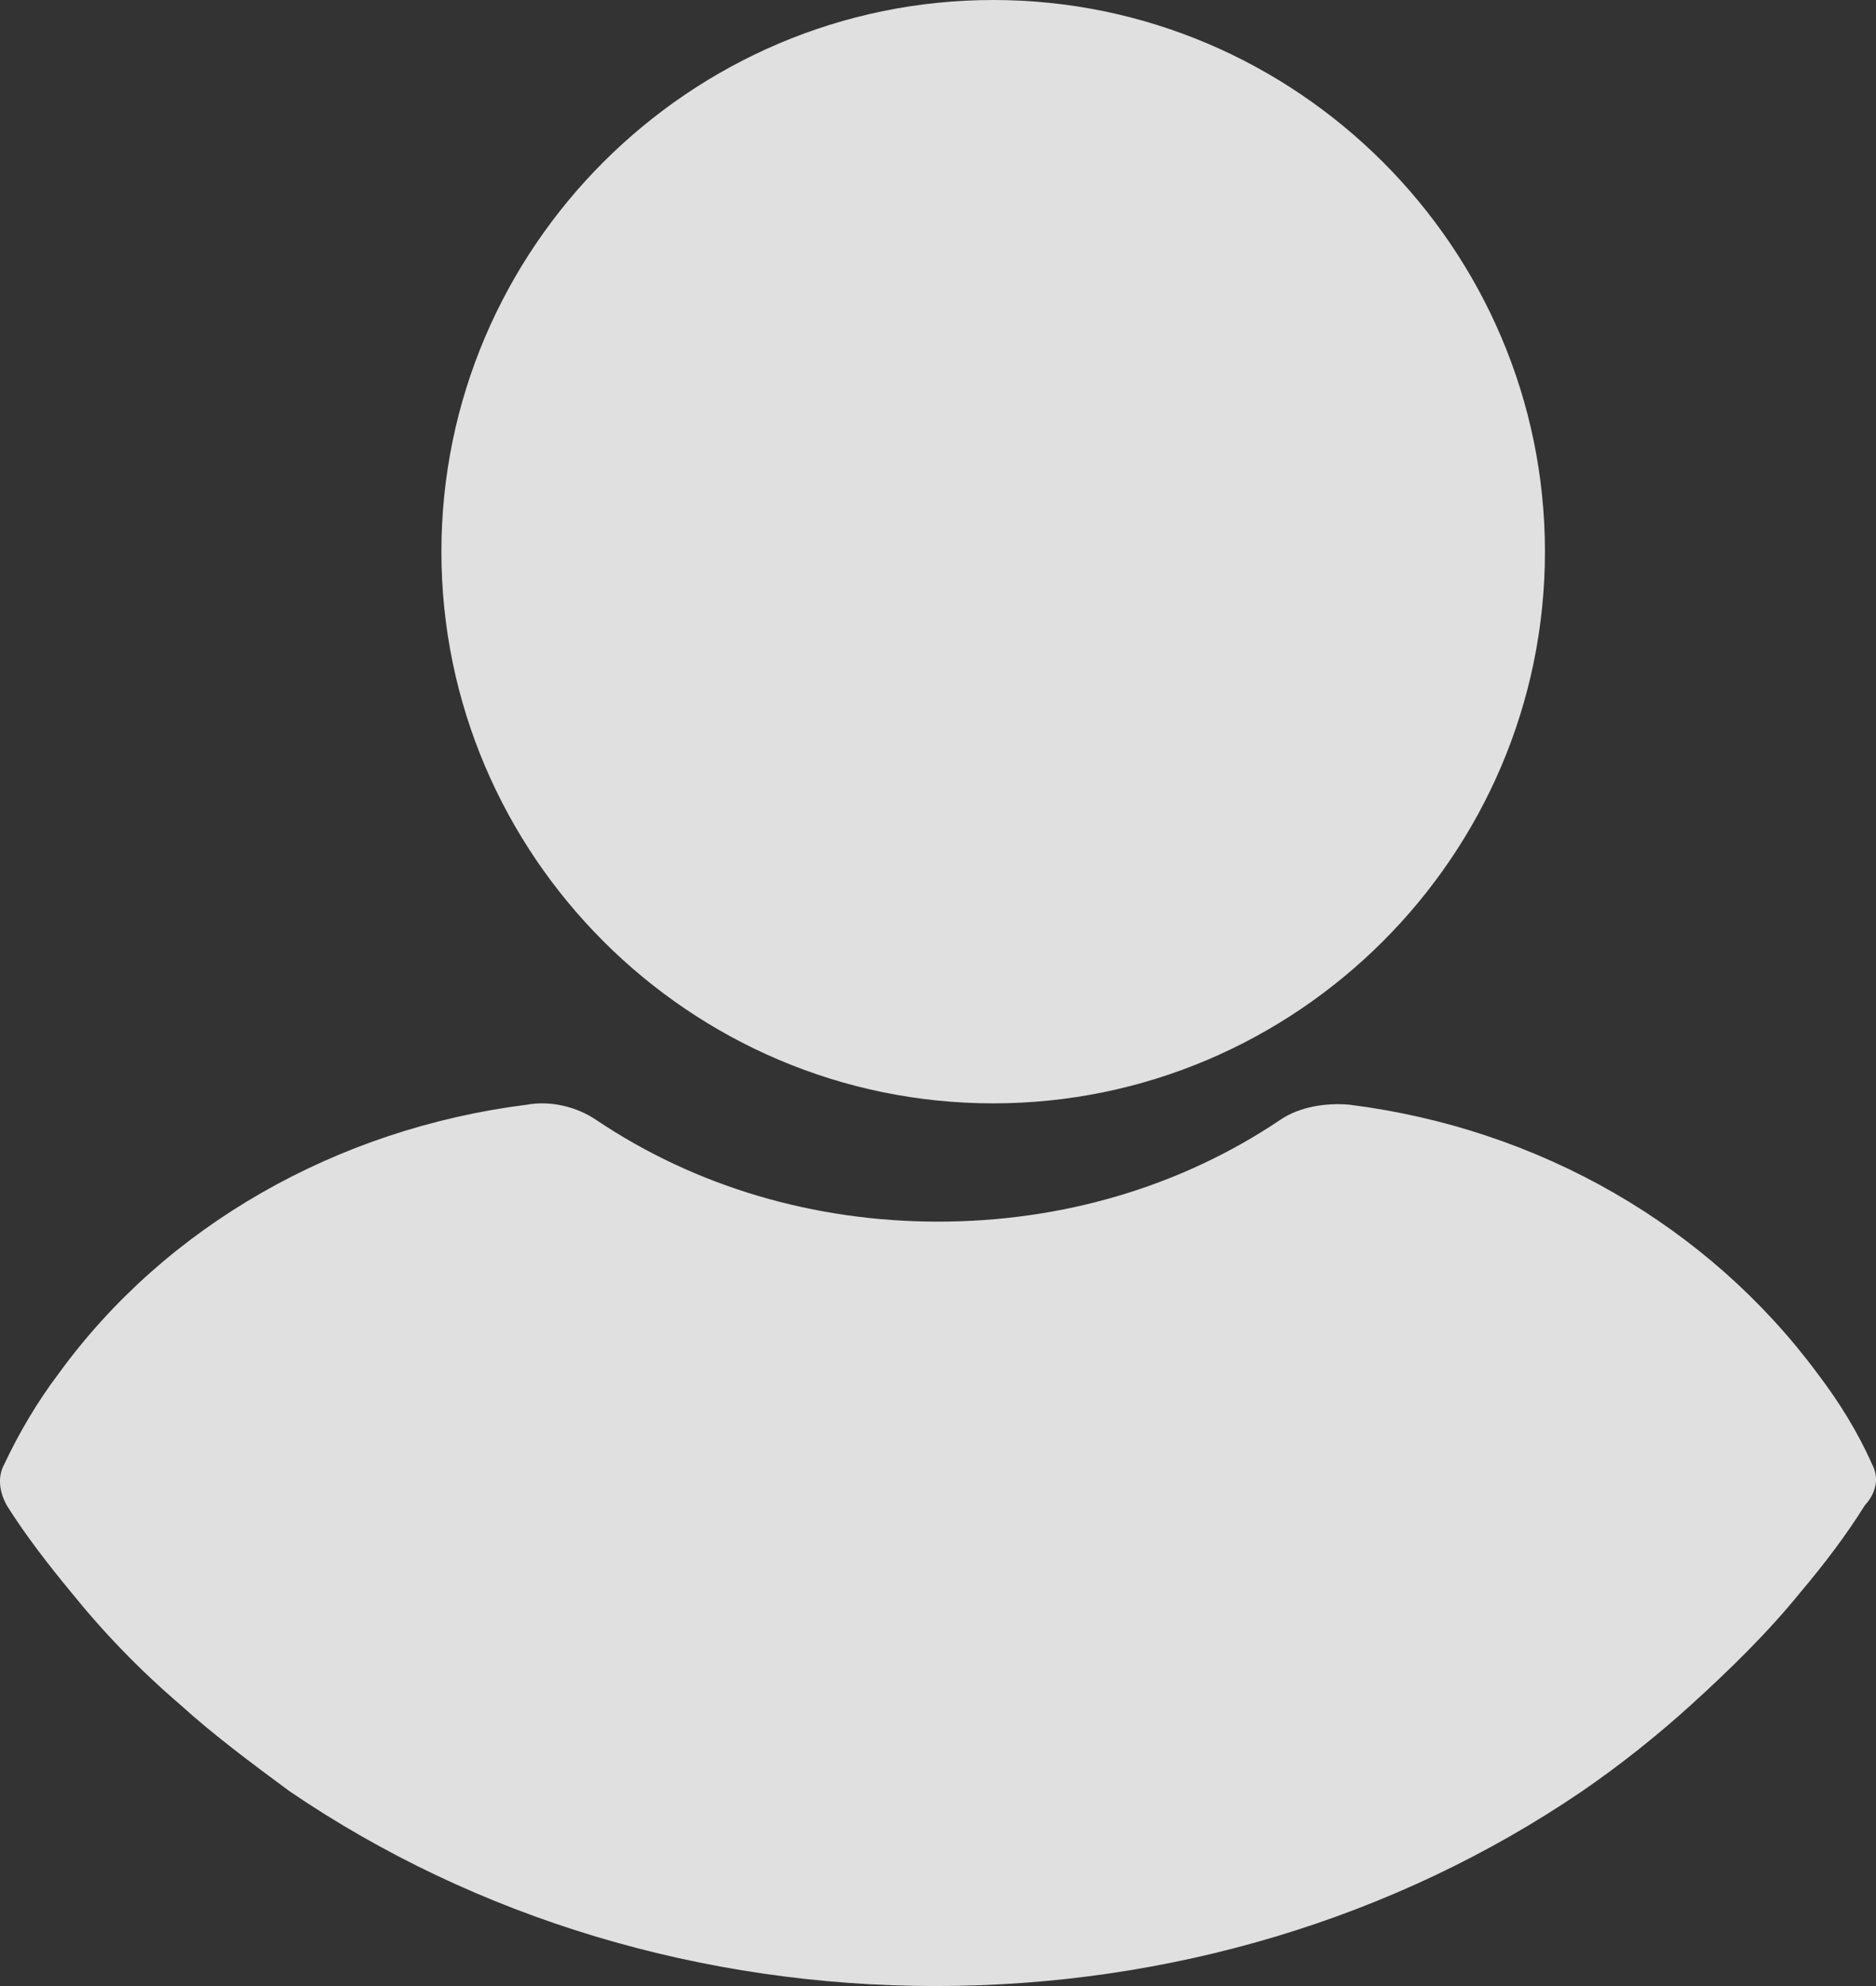
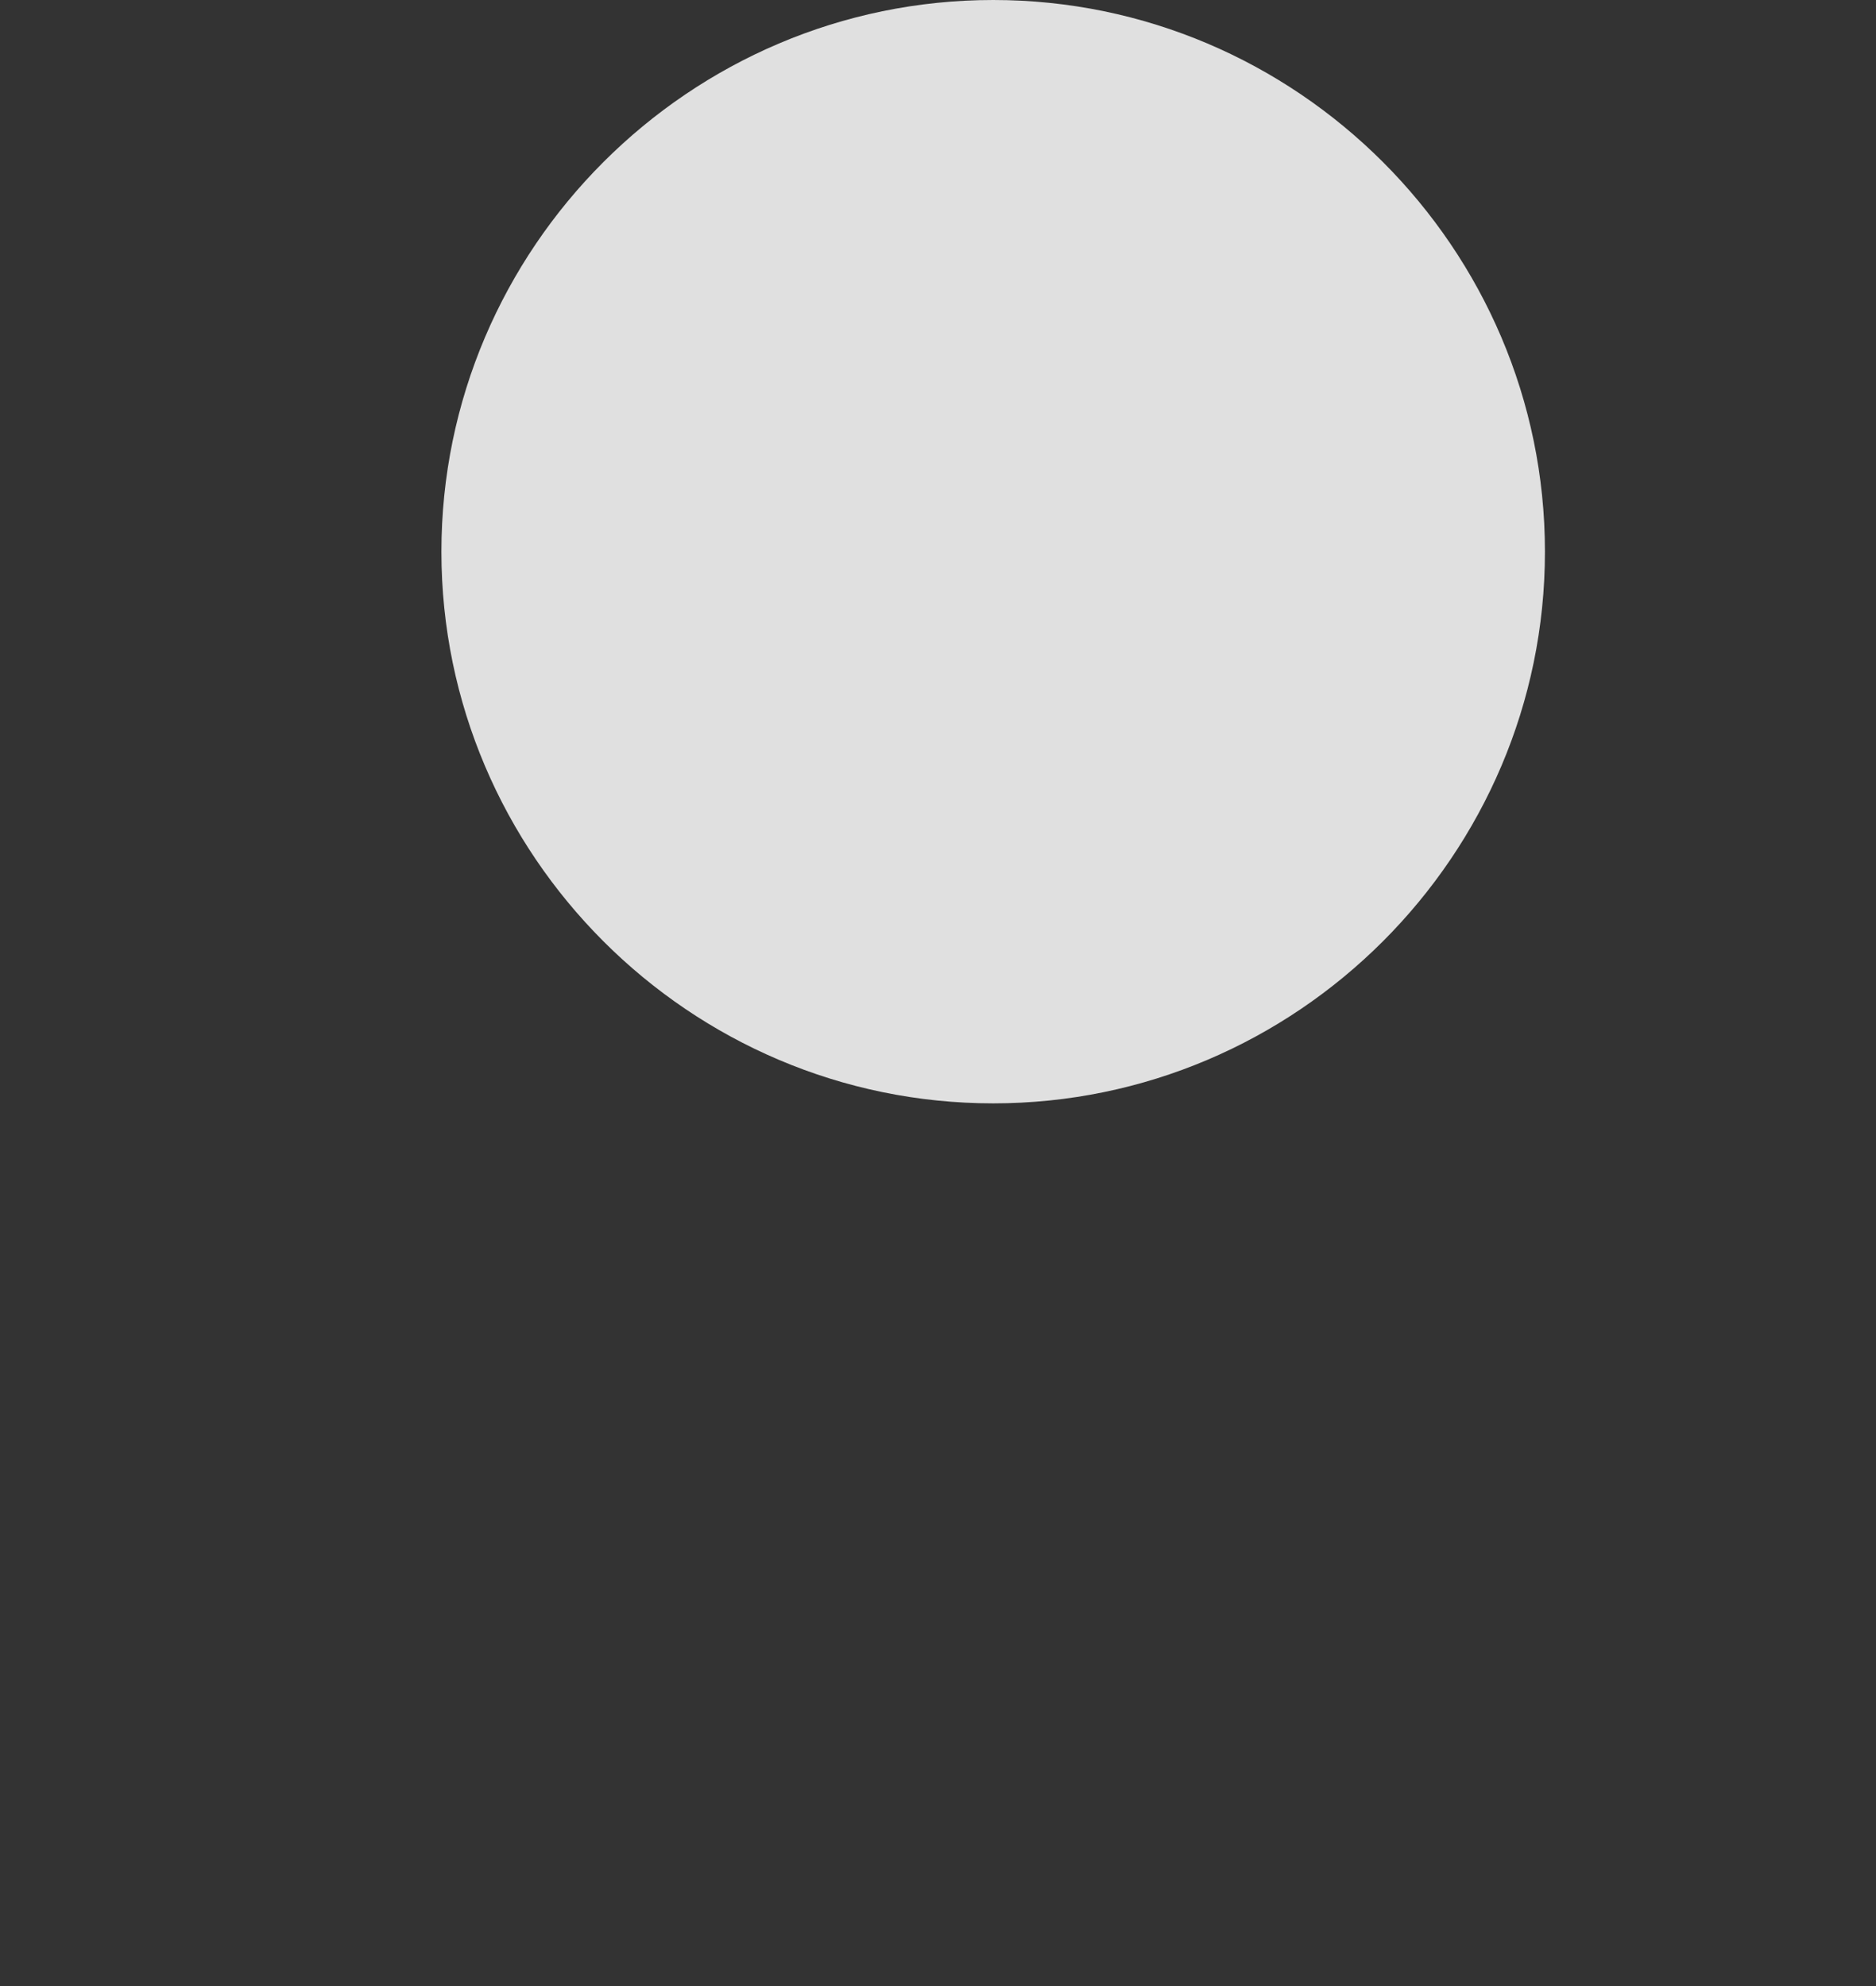
<svg xmlns="http://www.w3.org/2000/svg" width="17px" height="18px" viewBox="0 0 17 18" version="1.1">
  <rect x="0" y="0" width="17" height="18" fill="#333333" stroke="none" />
  <title>user</title>
  <desc>Created with Sketch.</desc>
  <g id="Symbols" stroke="none" stroke-width="1" fill="none" fill-rule="evenodd" opacity="0.846">
    <g id="Login-icon" fill="#FFFFFF" fill-rule="nonzero">
      <g id="user">
        <path d="M9,0 C6.249,0 4,2.249 4,5 C4,7.751 6.249,10 9,10 C11.751,10 14,7.751 14,5 C14,2.249 11.751,0 9,0 Z" id="Path" />
-         <path d="M16.964,13.27 C16.834,12.976 16.662,12.701 16.468,12.446 C15.478,11.111 13.949,10.228 12.227,10.012 C12.011,9.993 11.774,10.032 11.602,10.149 C10.698,10.758 9.621,11.072 8.501,11.072 C7.382,11.072 6.305,10.758 5.401,10.149 C5.228,10.032 4.991,9.973 4.776,10.012 C3.054,10.228 1.503,11.111 0.534,12.446 C0.34,12.701 0.168,12.995 0.039,13.27 C-0.026,13.388 -0.004,13.525 0.061,13.643 C0.233,13.918 0.448,14.193 0.642,14.428 C0.943,14.801 1.266,15.135 1.632,15.449 C1.934,15.723 2.278,15.979 2.623,16.234 C4.324,17.392 6.37,18 8.48,18 C10.59,18 12.636,17.392 14.337,16.234 C14.681,15.998 15.026,15.723 15.327,15.449 C15.672,15.135 16.016,14.801 16.318,14.428 C16.533,14.173 16.727,13.918 16.899,13.643 C17.007,13.525 17.028,13.388 16.964,13.27 Z" id="Path" />
      </g>
    </g>
  </g>
</svg>